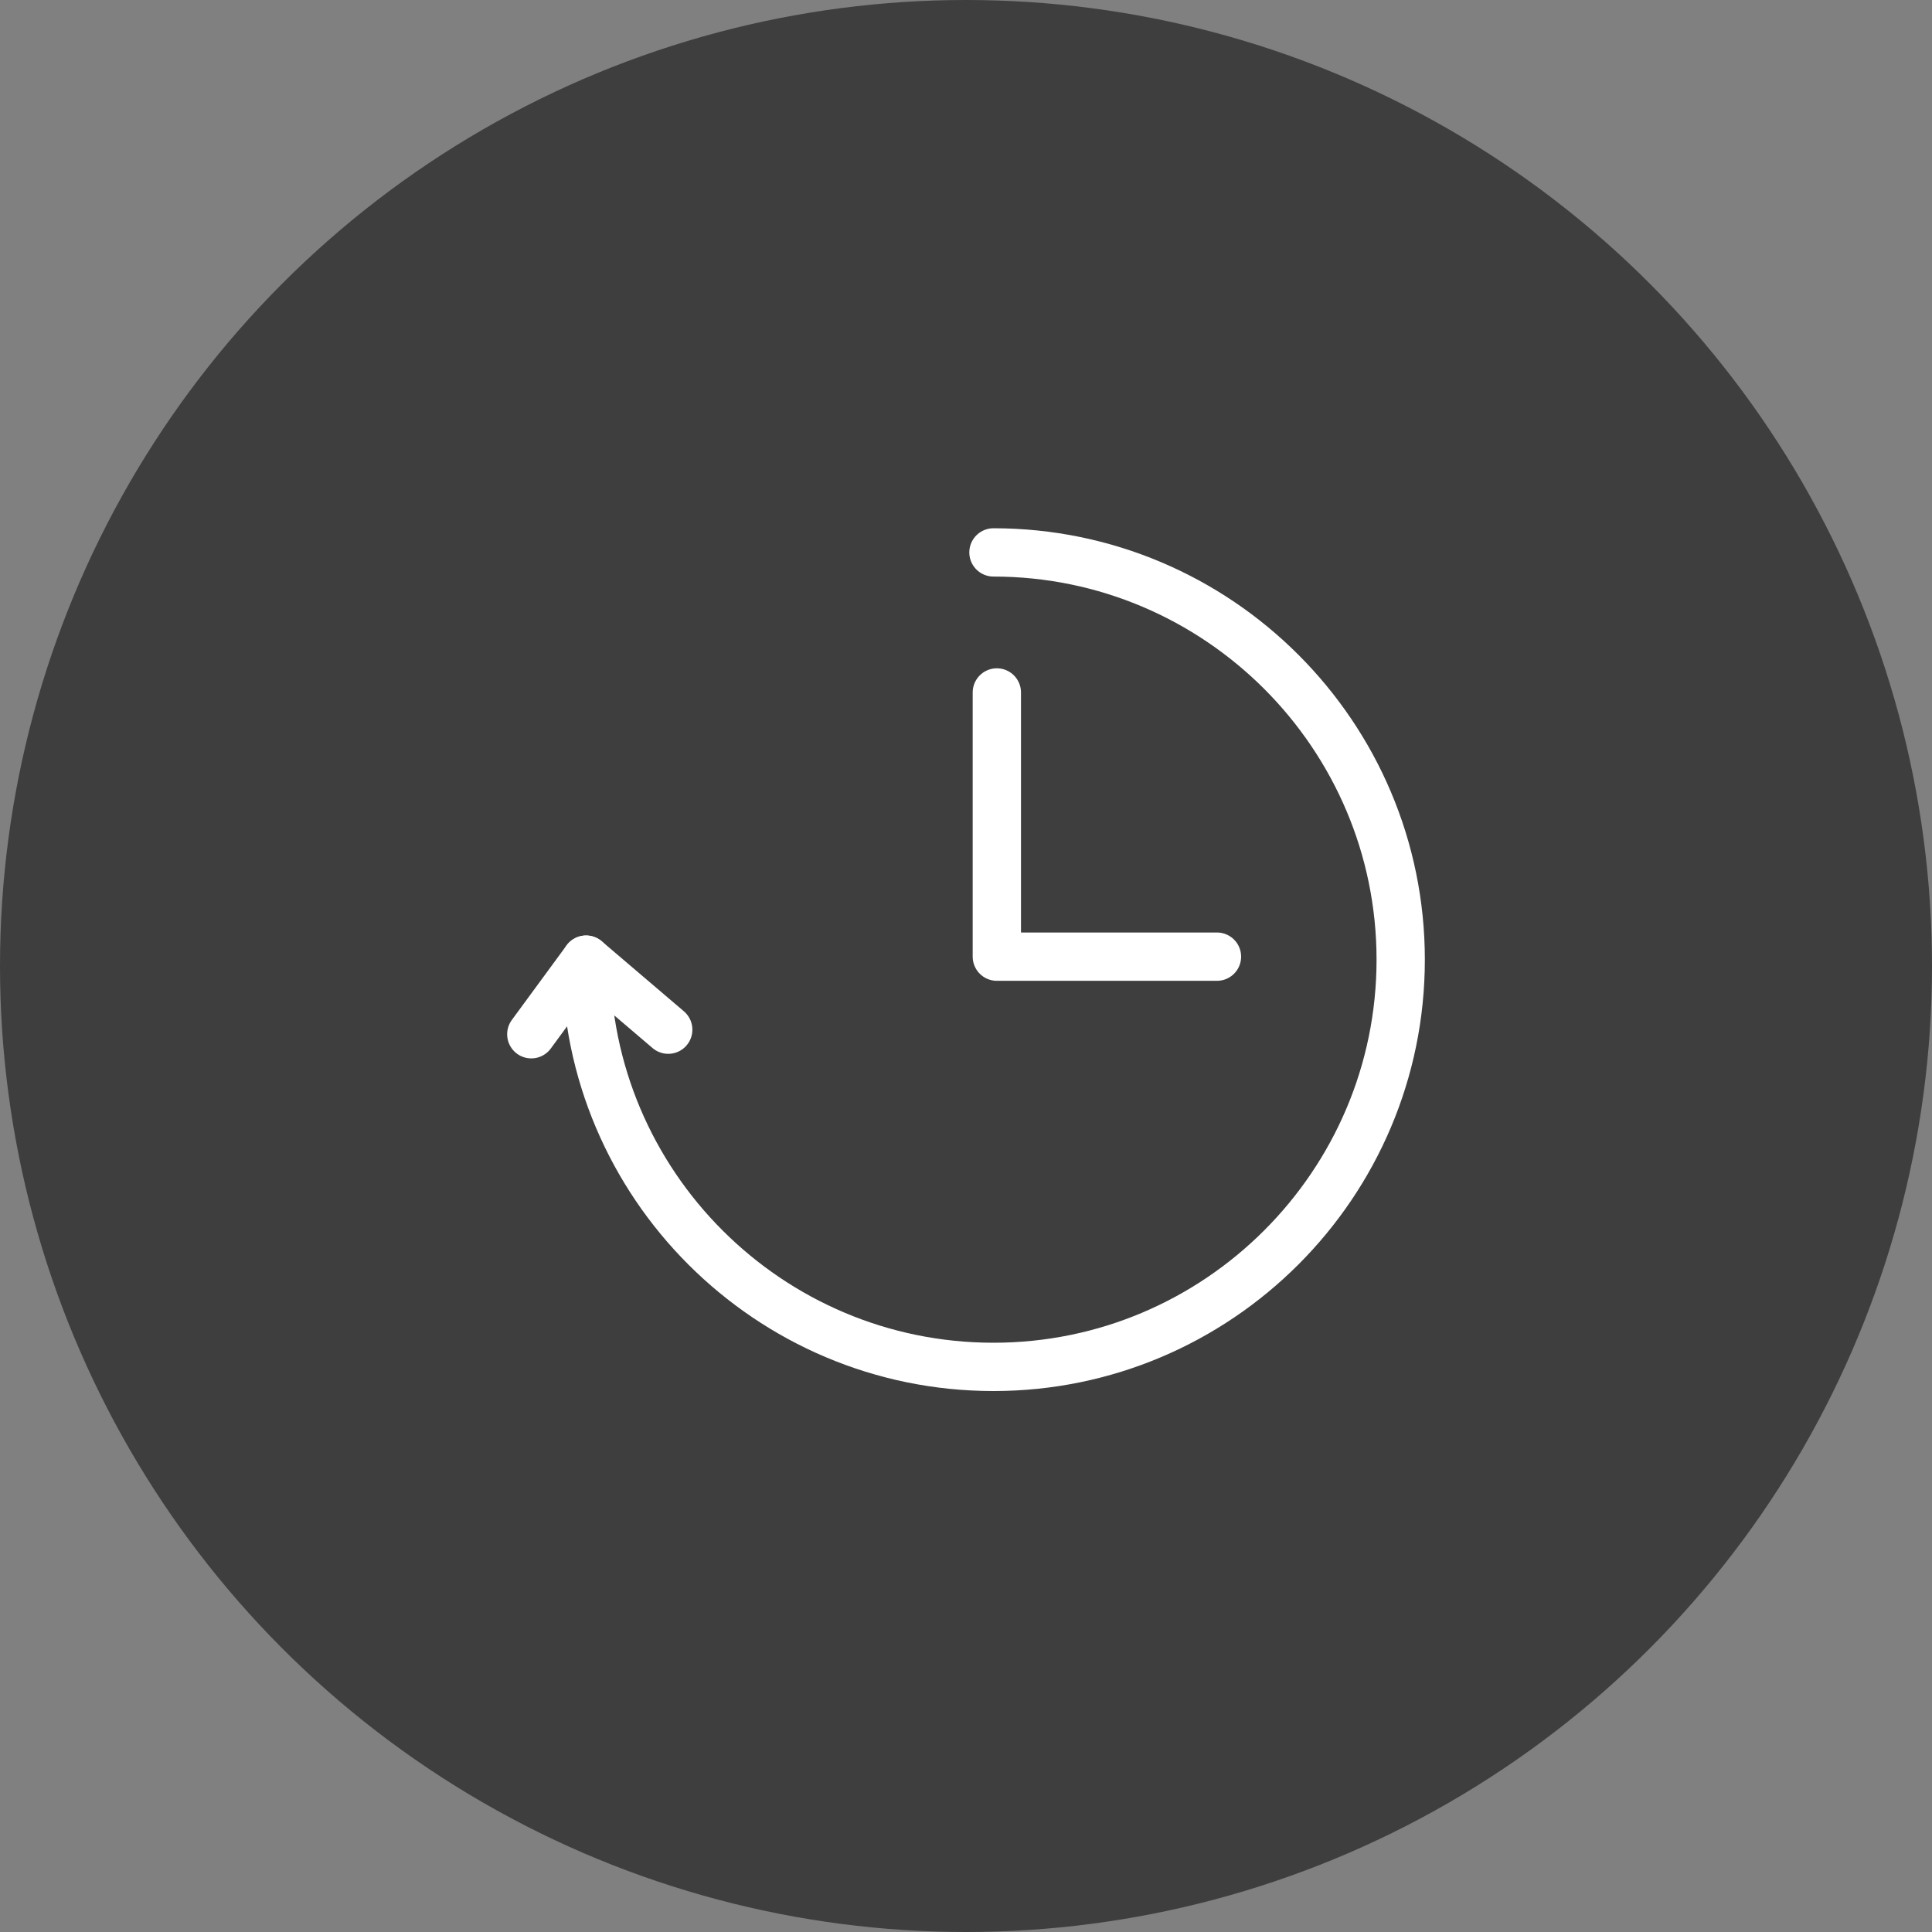
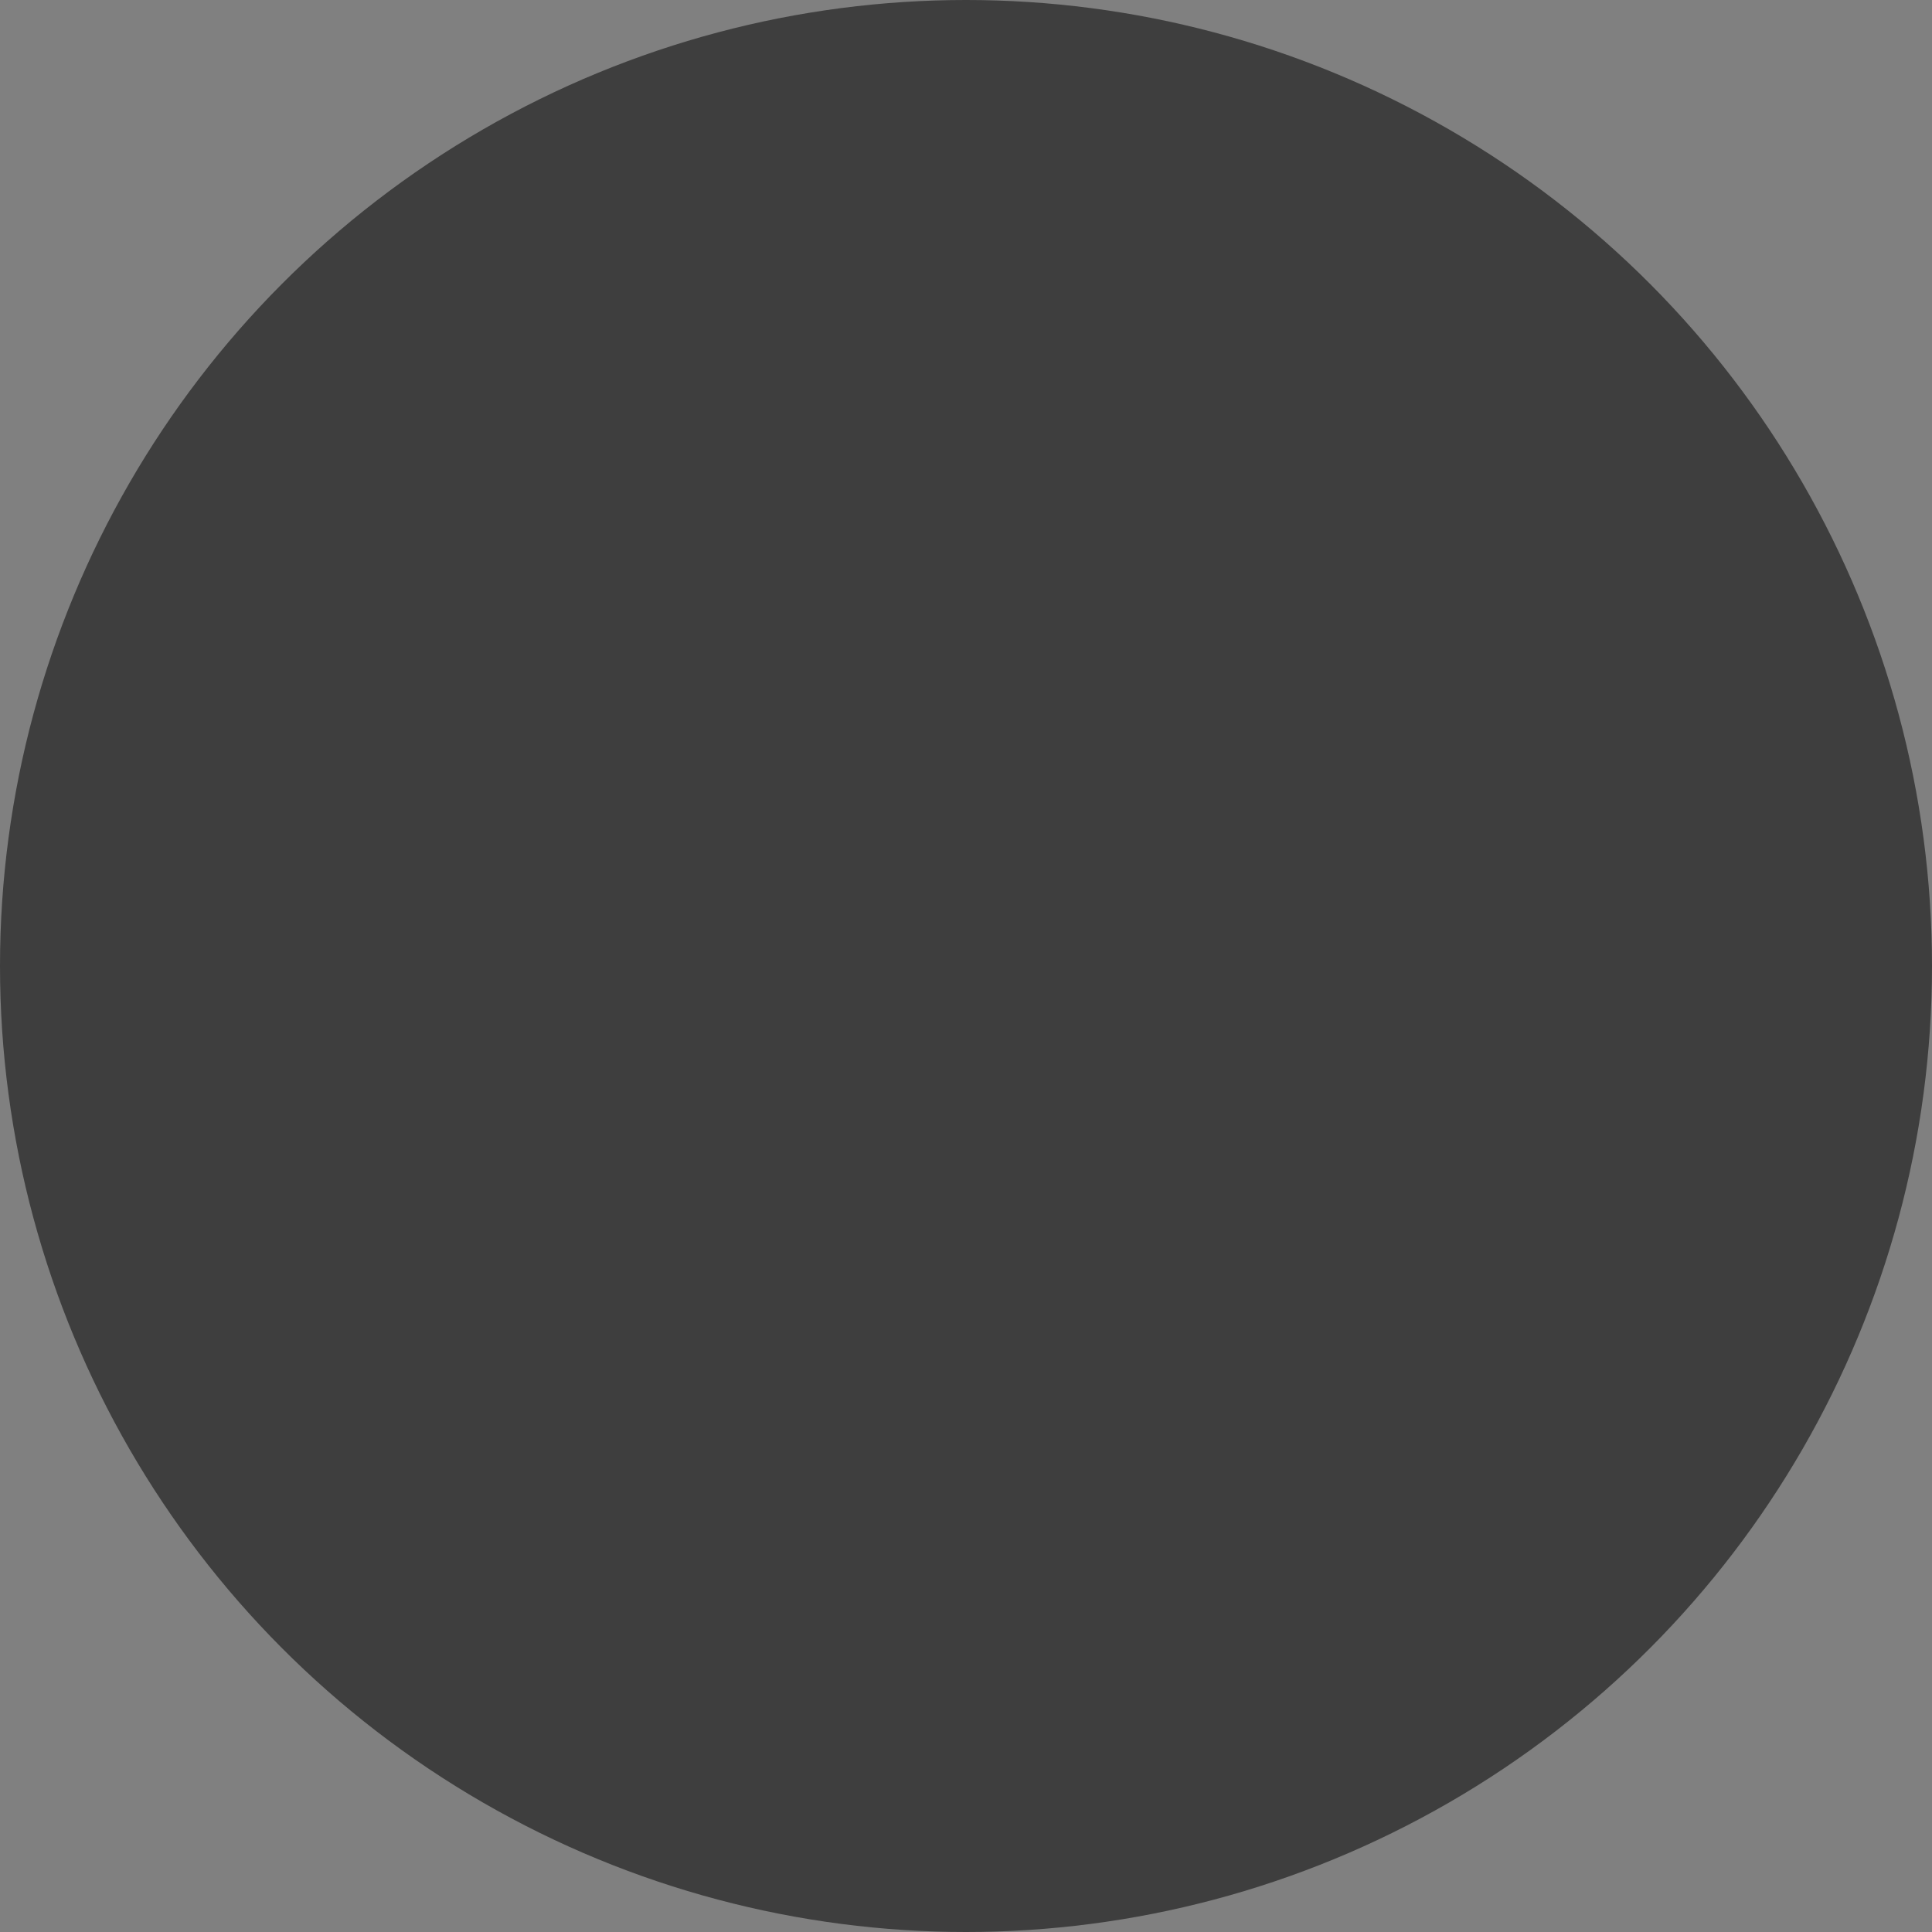
<svg xmlns="http://www.w3.org/2000/svg" width="80" height="80" viewBox="0 0 80 80" fill="none">
  <rect x="0" y="0" width="80" height="80" fill="#808080" stroke="none" />
  <circle cx="40" cy="40" r="40" fill="#3E3E3E" />
  <g clip-path="url(#clip0_4744_21443)">
-     <path d="M41.277 28.673V39.613H50.392" stroke="white" stroke-width="2" stroke-miterlimit="10" stroke-linecap="round" stroke-linejoin="round" />
-     <path d="M41.137 22.874C50.435 22.874 58 30.439 58 39.737C58 49.035 50.435 56.6 41.137 56.6C31.833 56.6 24.268 49.041 24.268 39.737L22 42.826" stroke="white" stroke-width="2" stroke-miterlimit="10" stroke-linecap="round" stroke-linejoin="round" />
-     <path d="M27.67 42.637L24.268 39.737" stroke="white" stroke-width="2" stroke-miterlimit="10" stroke-linecap="round" stroke-linejoin="round" />
-   </g>
+     </g>
  <defs>
    <clipPath id="clip0_4744_21443">
-       <rect width="40" height="40" fill="white" transform="translate(20 20)" />
-     </clipPath>
+       </clipPath>
  </defs>
</svg>